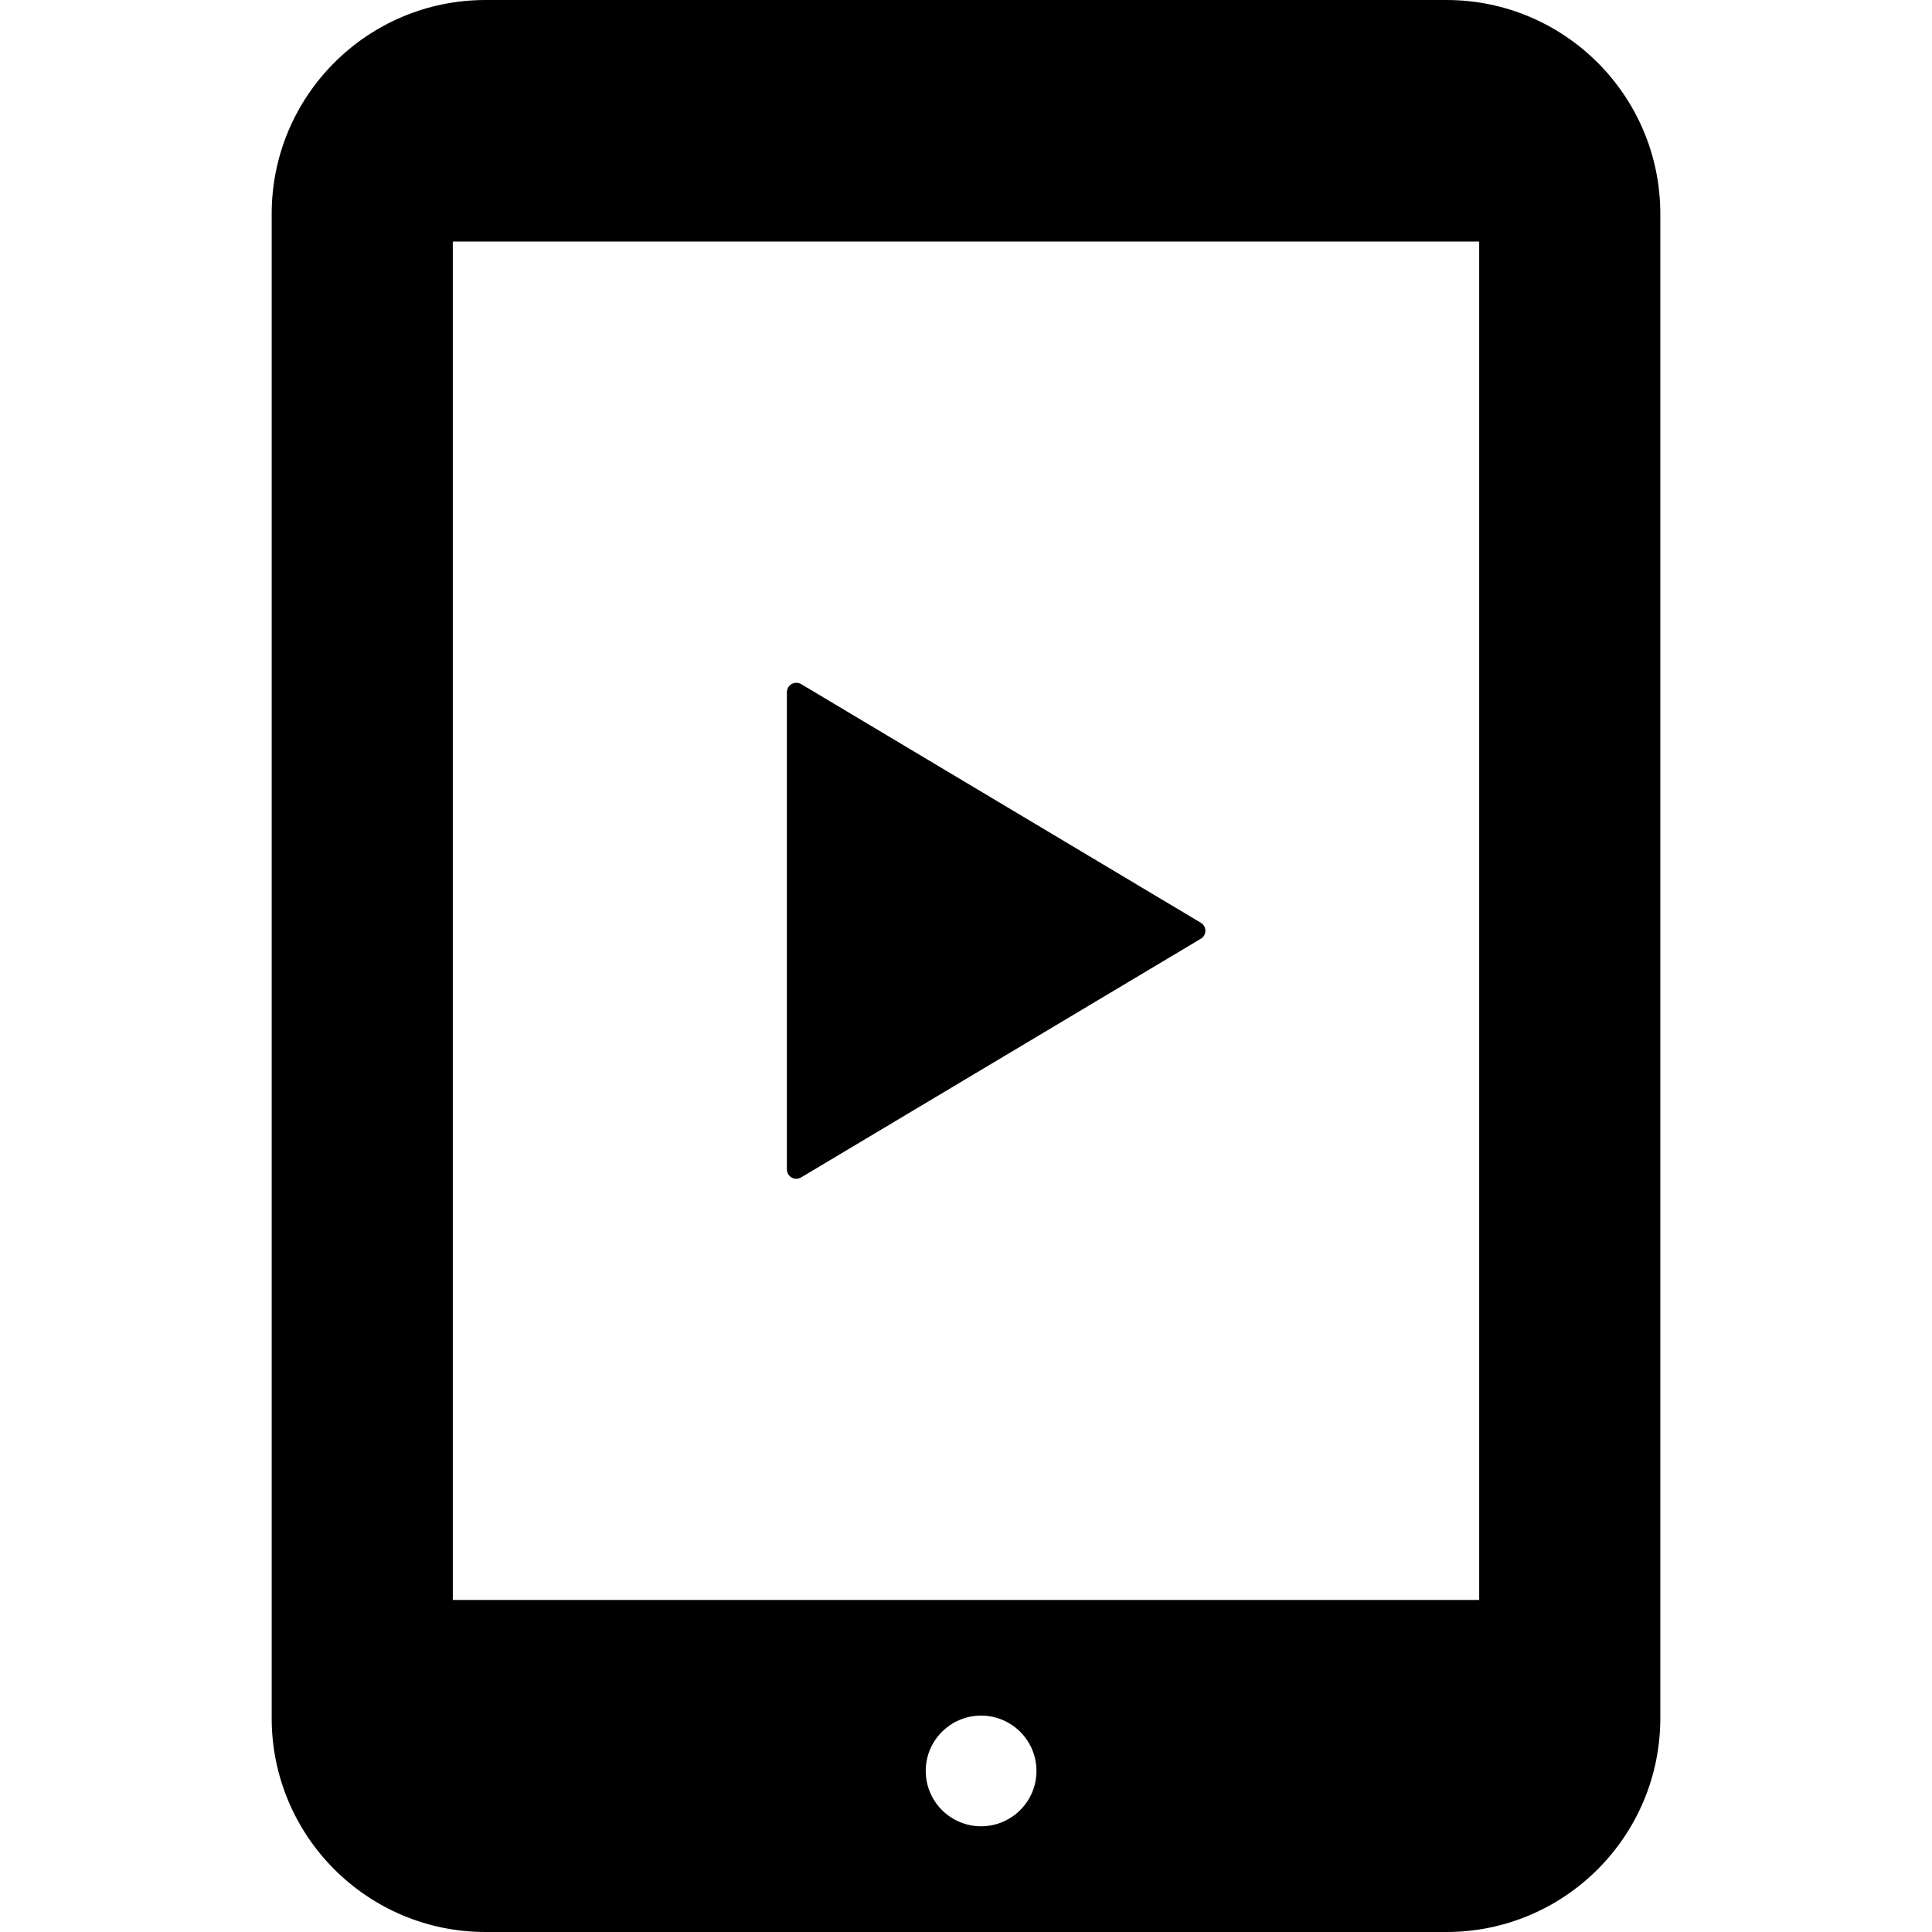
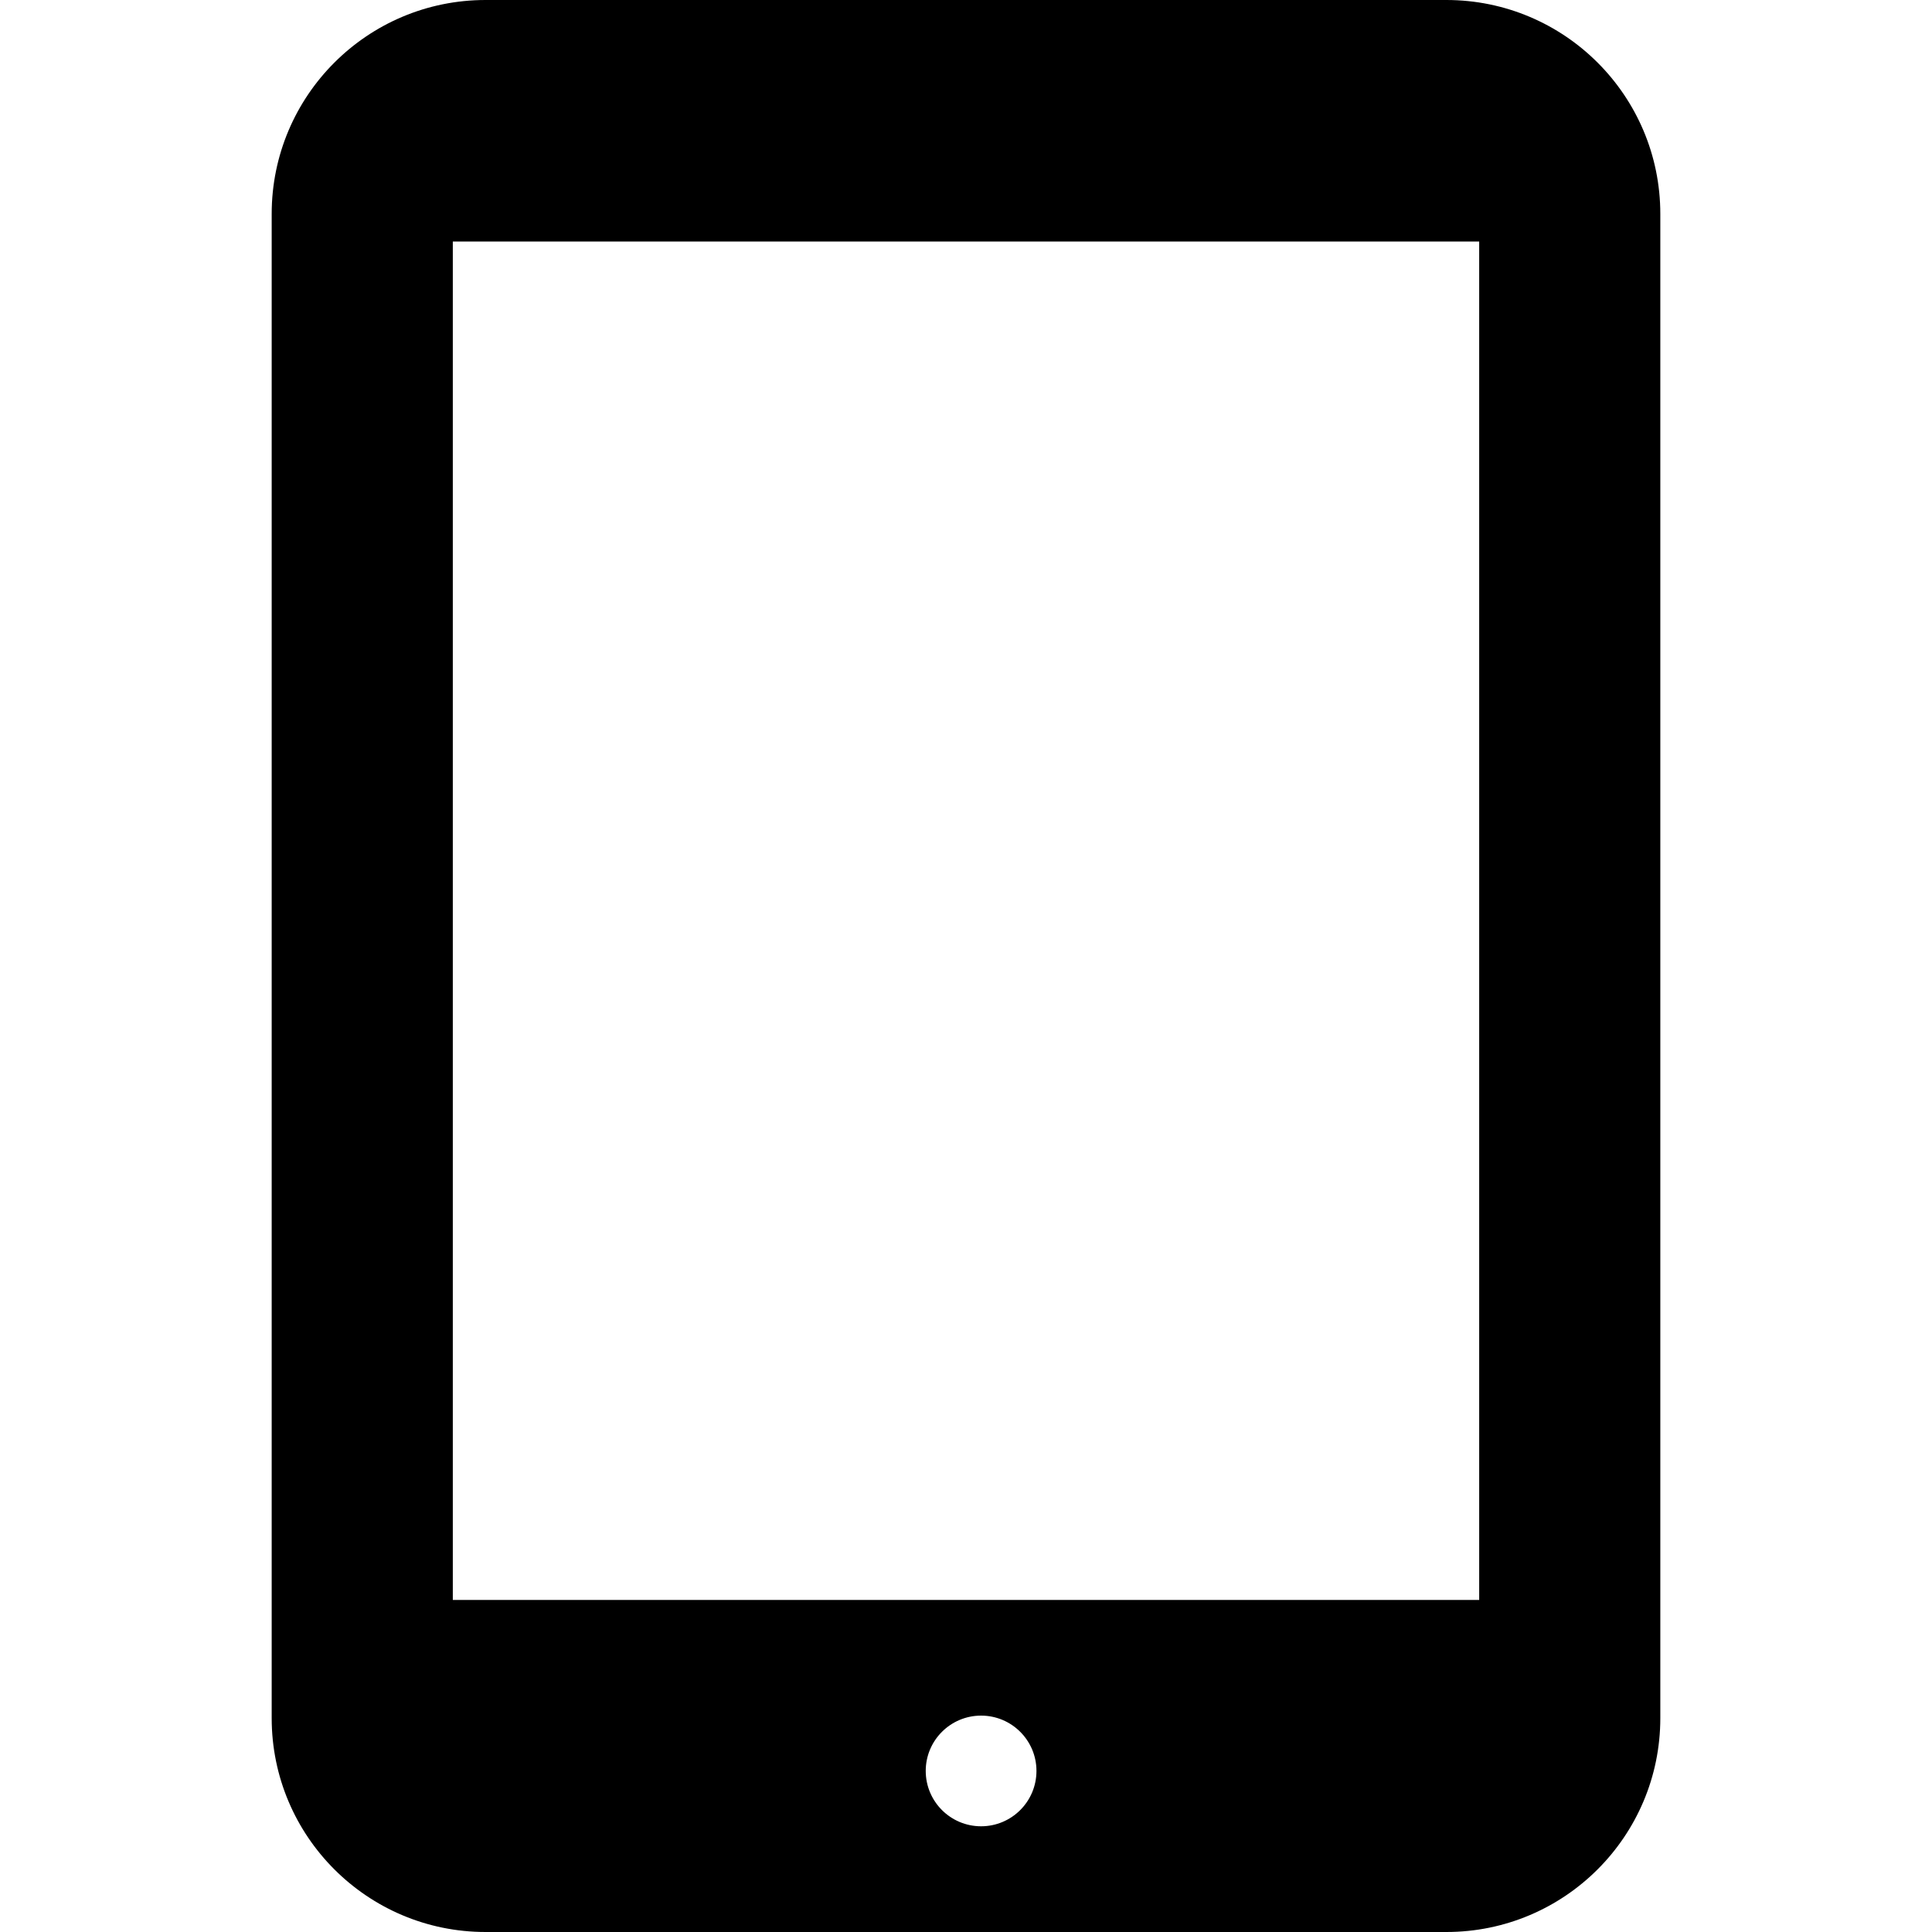
<svg xmlns="http://www.w3.org/2000/svg" version="1.1" id="_x32_" width="800px" height="800px" viewBox="0 0 512 512" xml:space="preserve">
  <style type="text/css">

	.st0{fill:#000000;}

</style>
  <g>
    <path class="st0" d="M383.297,0H128.688C97.375,0,72,25.375,72,56.688v398.625C72,486.625,97.375,512,128.688,512h254.609   C414.609,512,440,486.625,440,455.313V56.688C440,25.375,414.609,0,383.297,0z M260,483.984c-8.094,0-14.672-6.563-14.672-14.672   c0-8.094,6.578-14.656,14.672-14.656s14.672,6.563,14.672,14.656C274.672,477.422,268.094,483.984,260,483.984z M392,424H120V64   h272V424z" />
-     <path class="st0" d="M209.781,312.063c0.797,0.438,1.734,0.422,2.516-0.031l105.922-63.25c0.766-0.422,1.219-1.25,1.219-2.125   c0-0.859-0.453-1.688-1.219-2.125l-105.922-63.25c-0.781-0.438-1.719-0.453-2.516,0c-0.766,0.438-1.25,1.25-1.25,2.156v63.219   v63.234C208.531,310.797,209.016,311.609,209.781,312.063z" />
  </g>
</svg>